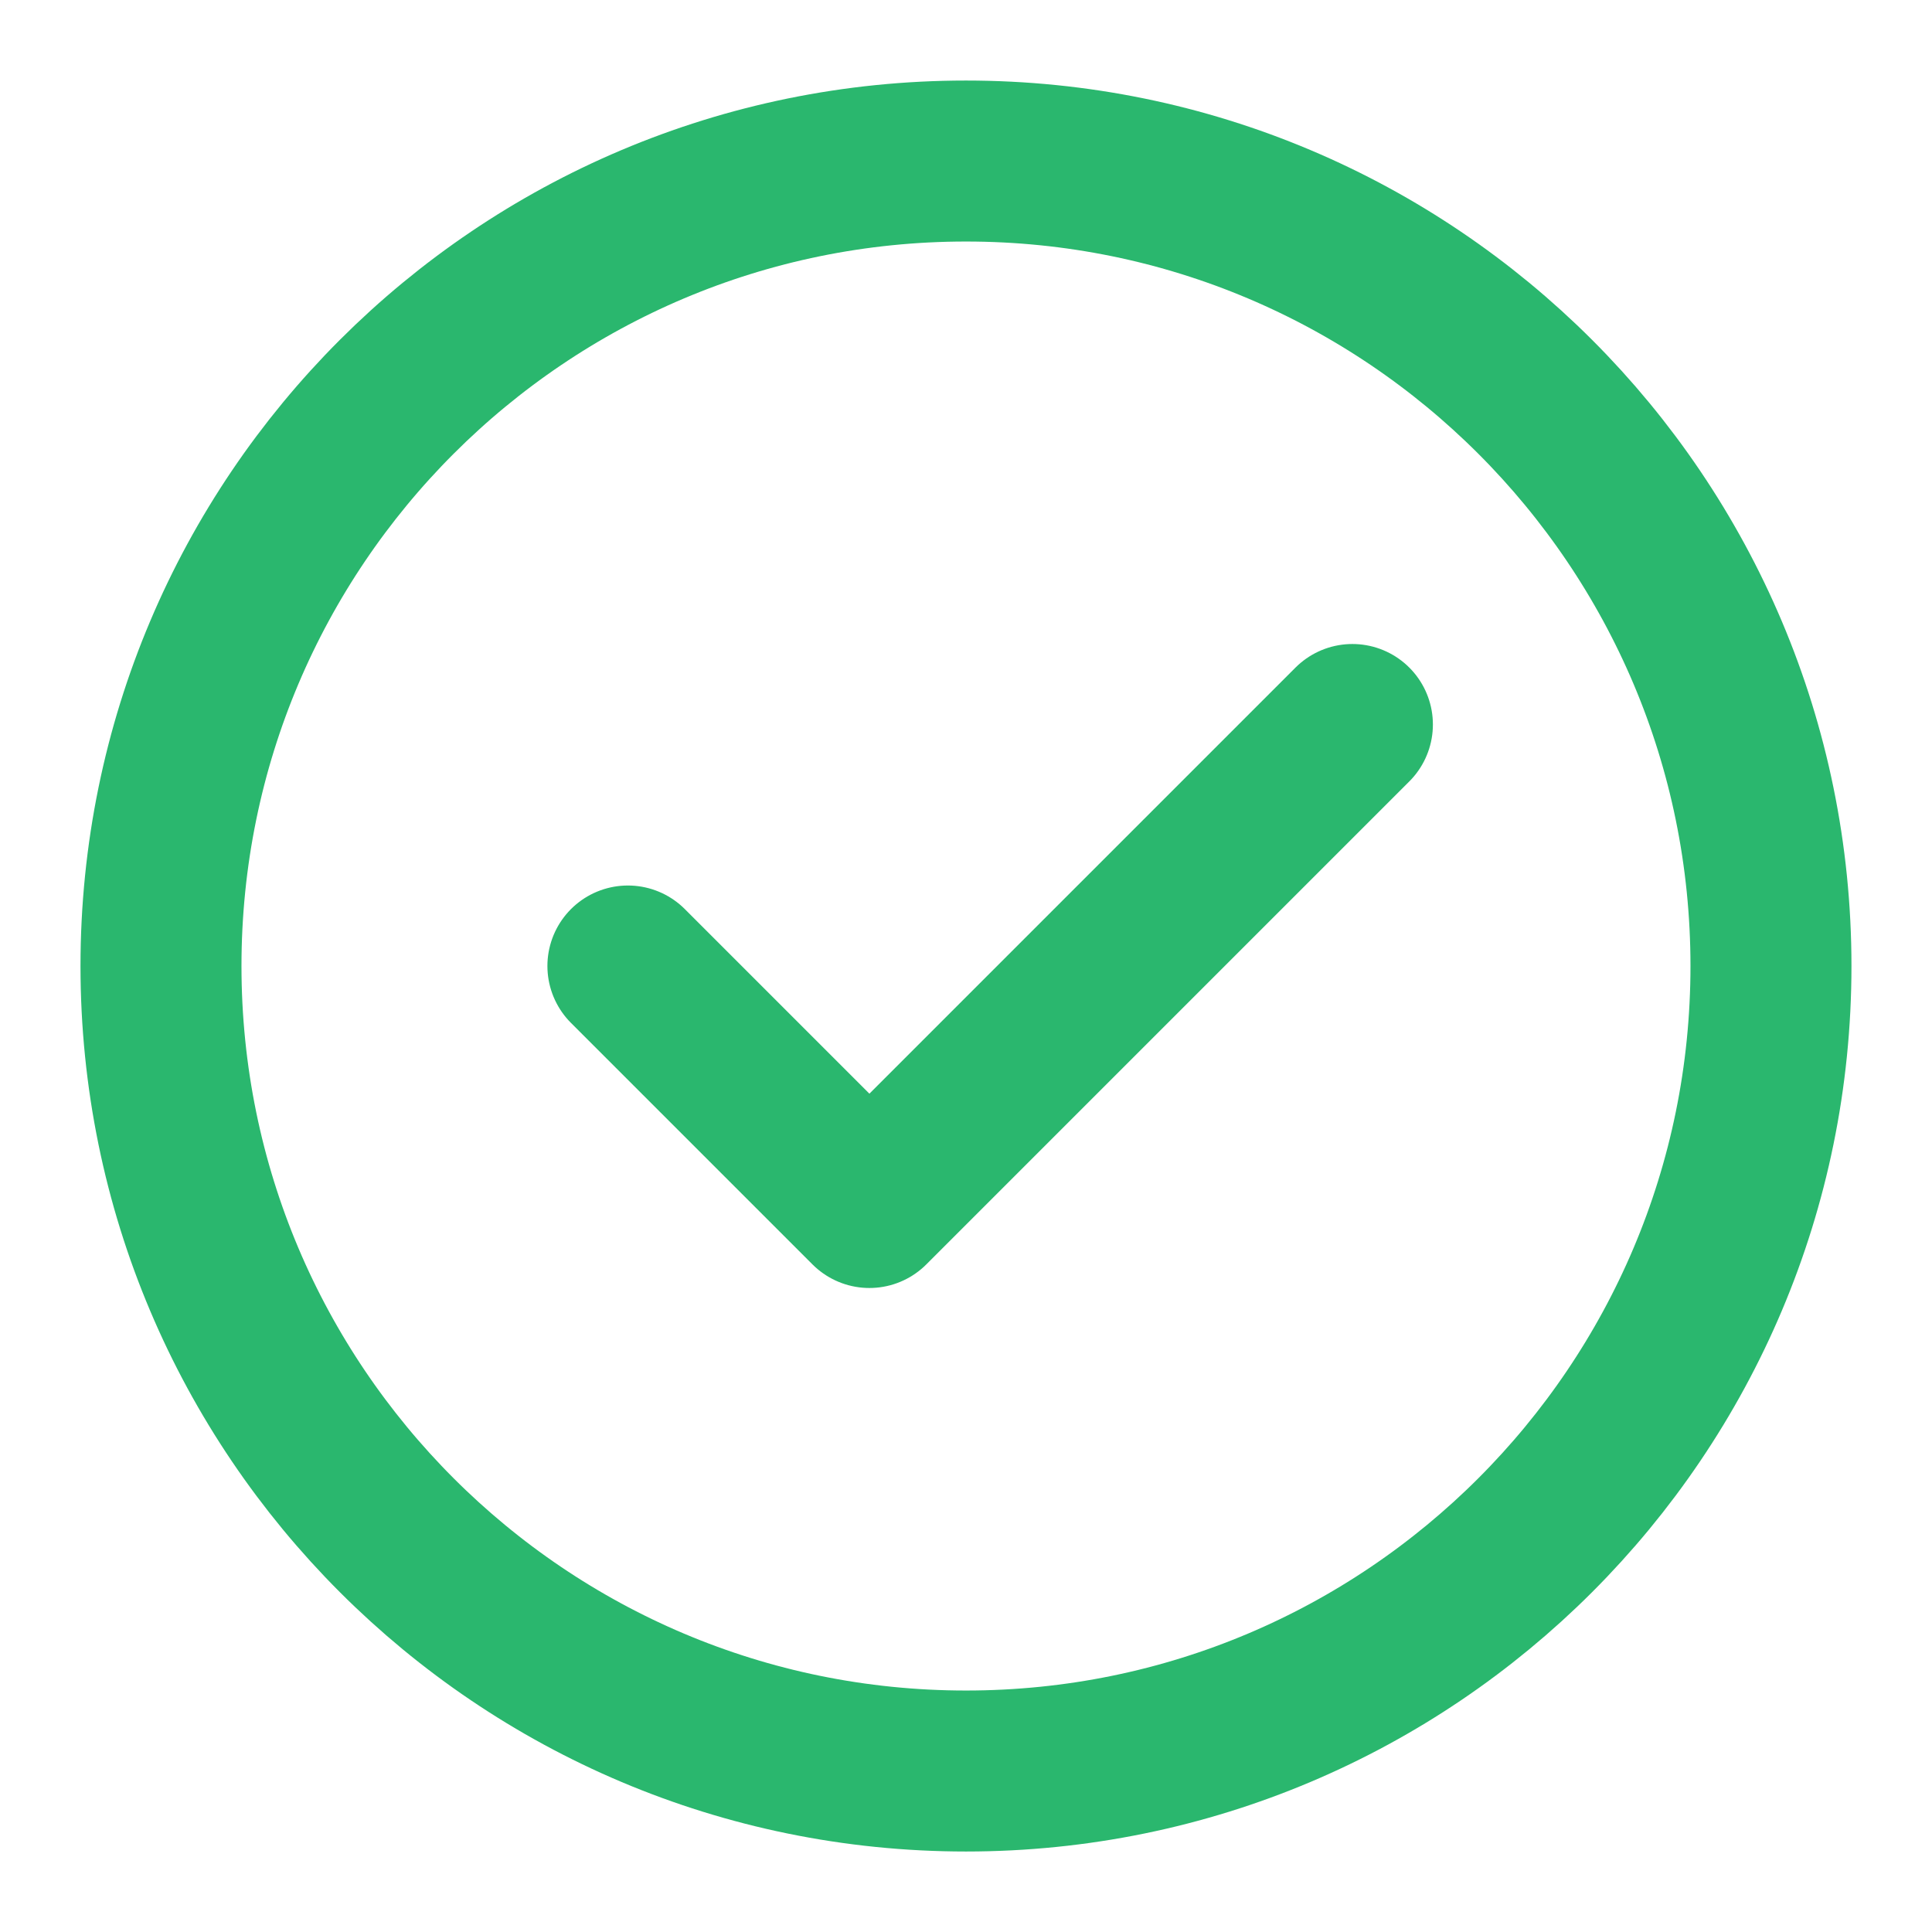
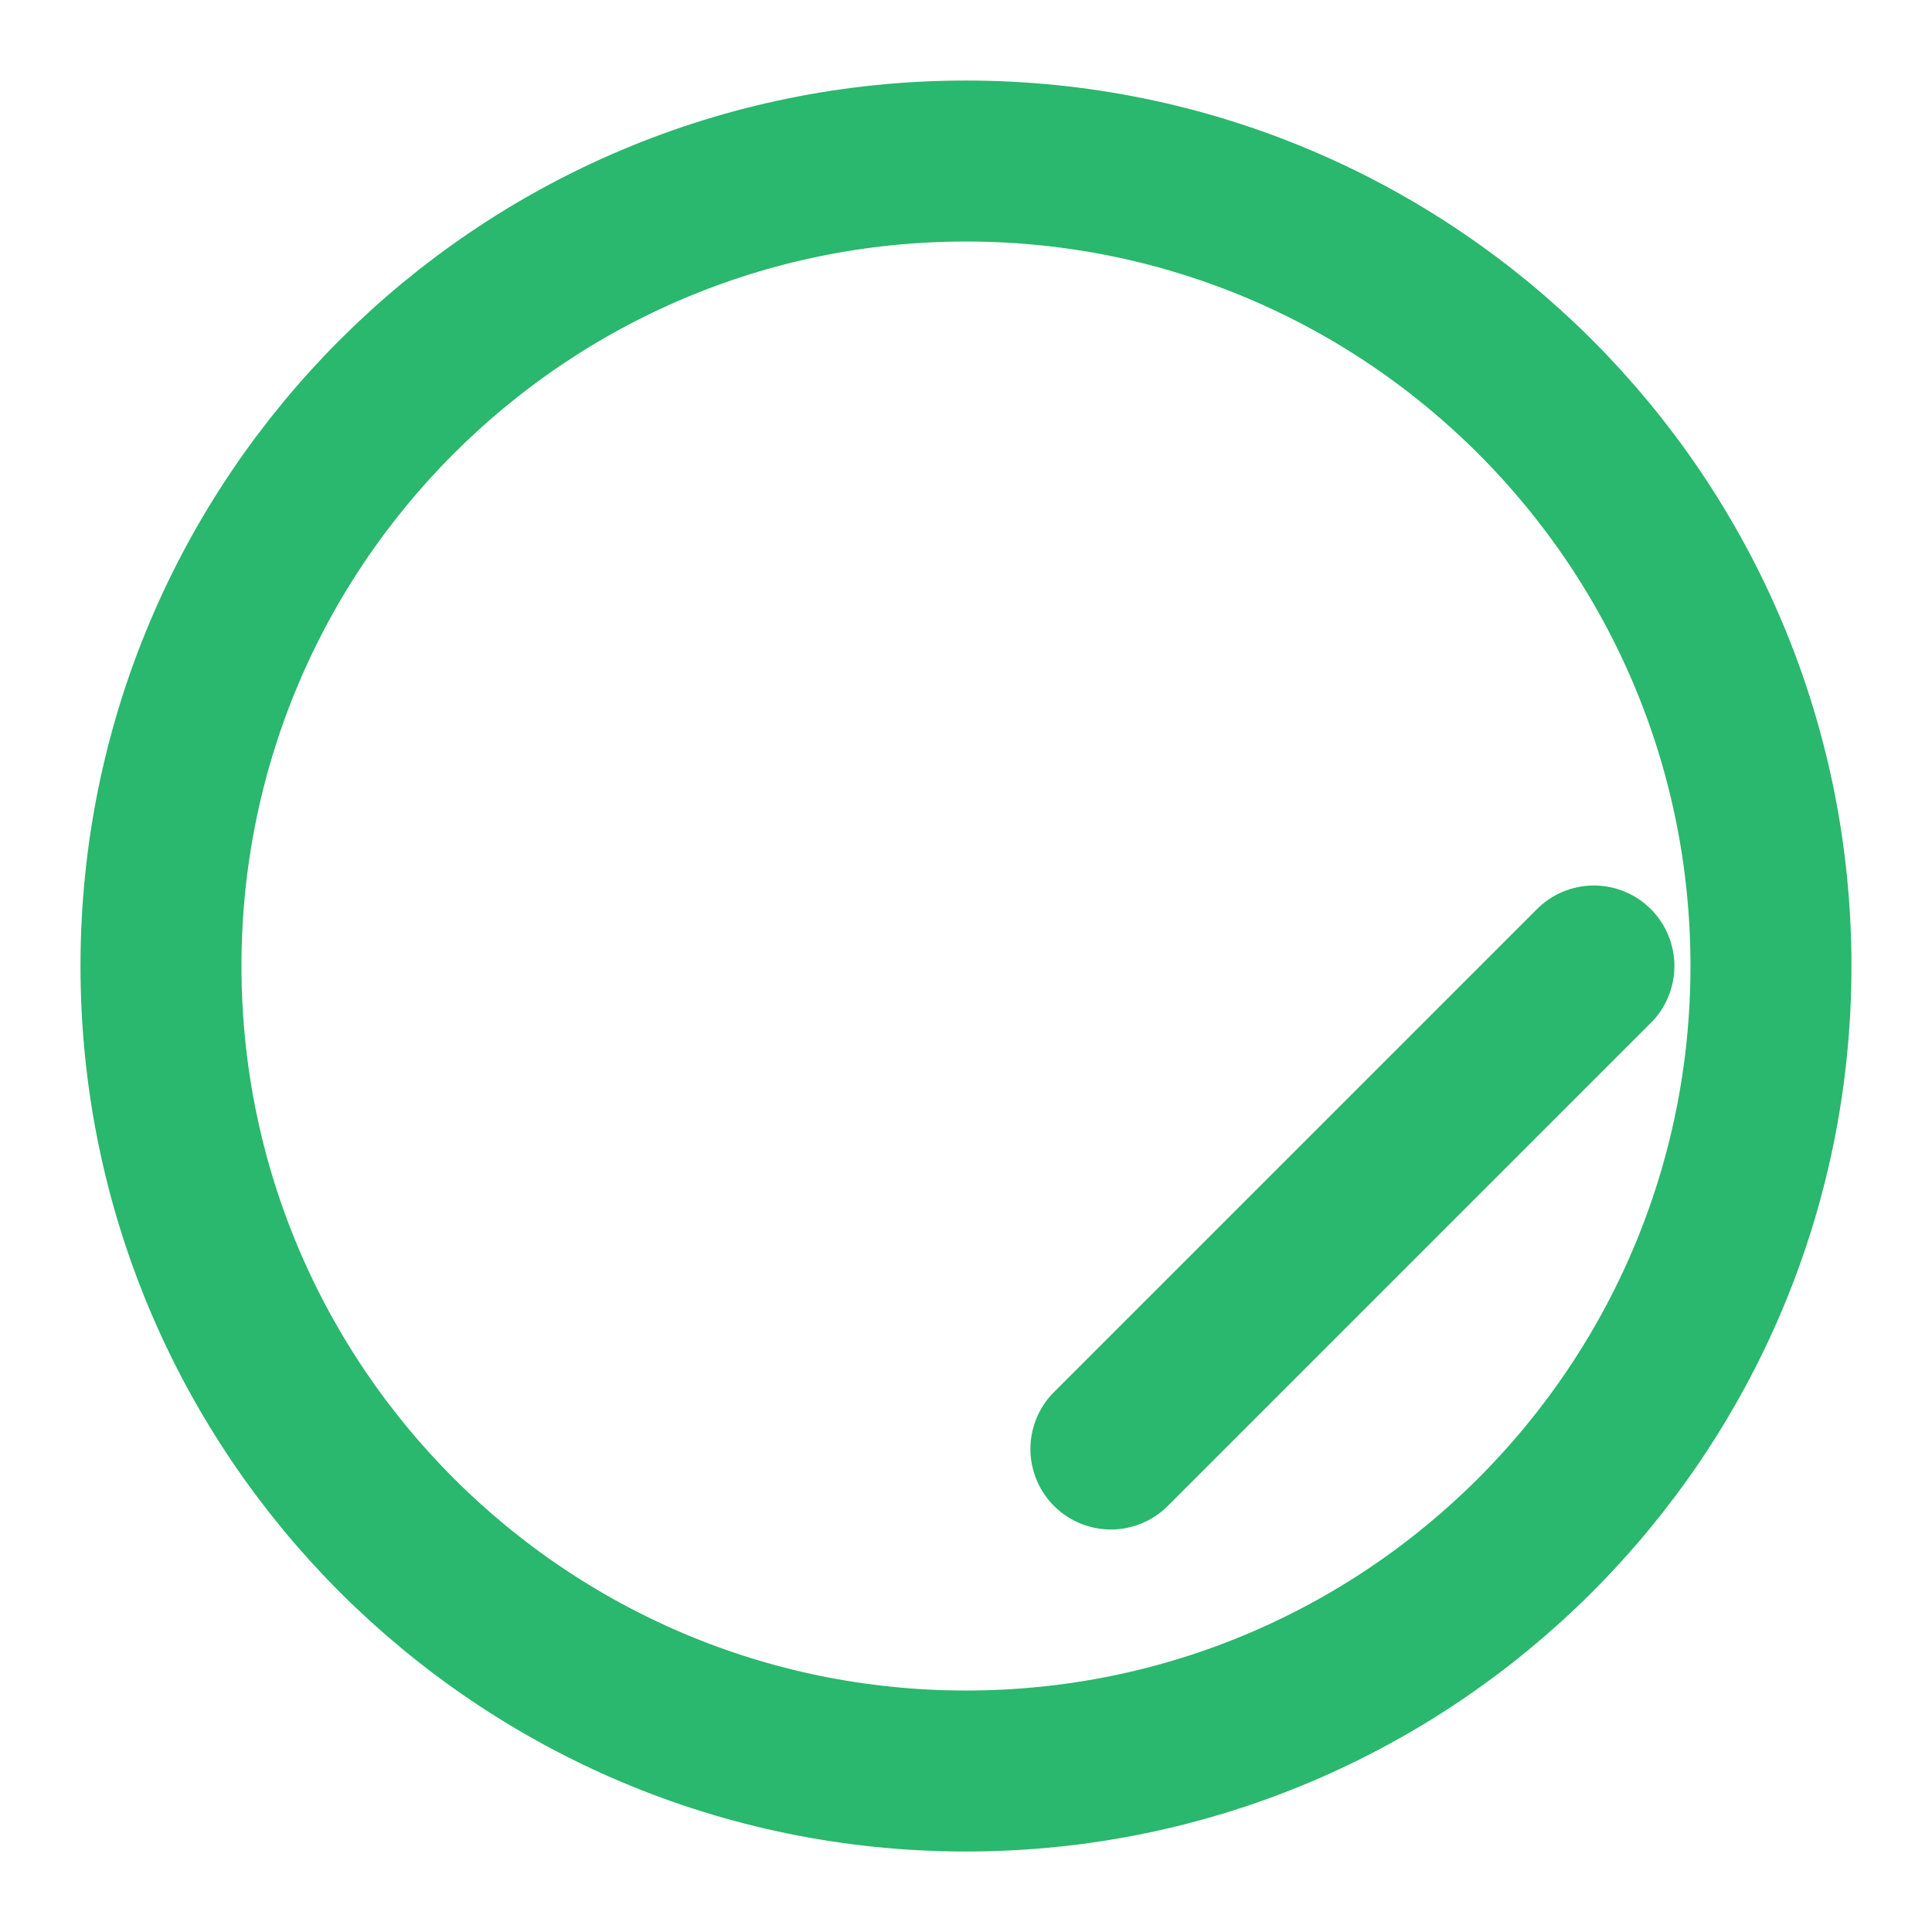
<svg xmlns="http://www.w3.org/2000/svg" width="40" height="40" fill="none">
-   <path d="M20 36.667c9.204 0 16.666-7.462 16.666-16.667 0-9.205-7.462-16.666-16.666-16.666-9.205 0-16.667 7.461-16.667 16.666S10.795 36.667 20 36.667zM18 25l-5-5m5 5l10-10" stroke="#2AB76E" stroke-width="3.333" stroke-linecap="round" stroke-linejoin="round" />
+   <path d="M20 36.667c9.204 0 16.666-7.462 16.666-16.667 0-9.205-7.462-16.666-16.666-16.666-9.205 0-16.667 7.461-16.667 16.666S10.795 36.667 20 36.667zM18 25m5 5l10-10" stroke="#2AB76E" stroke-width="3.333" stroke-linecap="round" stroke-linejoin="round" />
</svg>